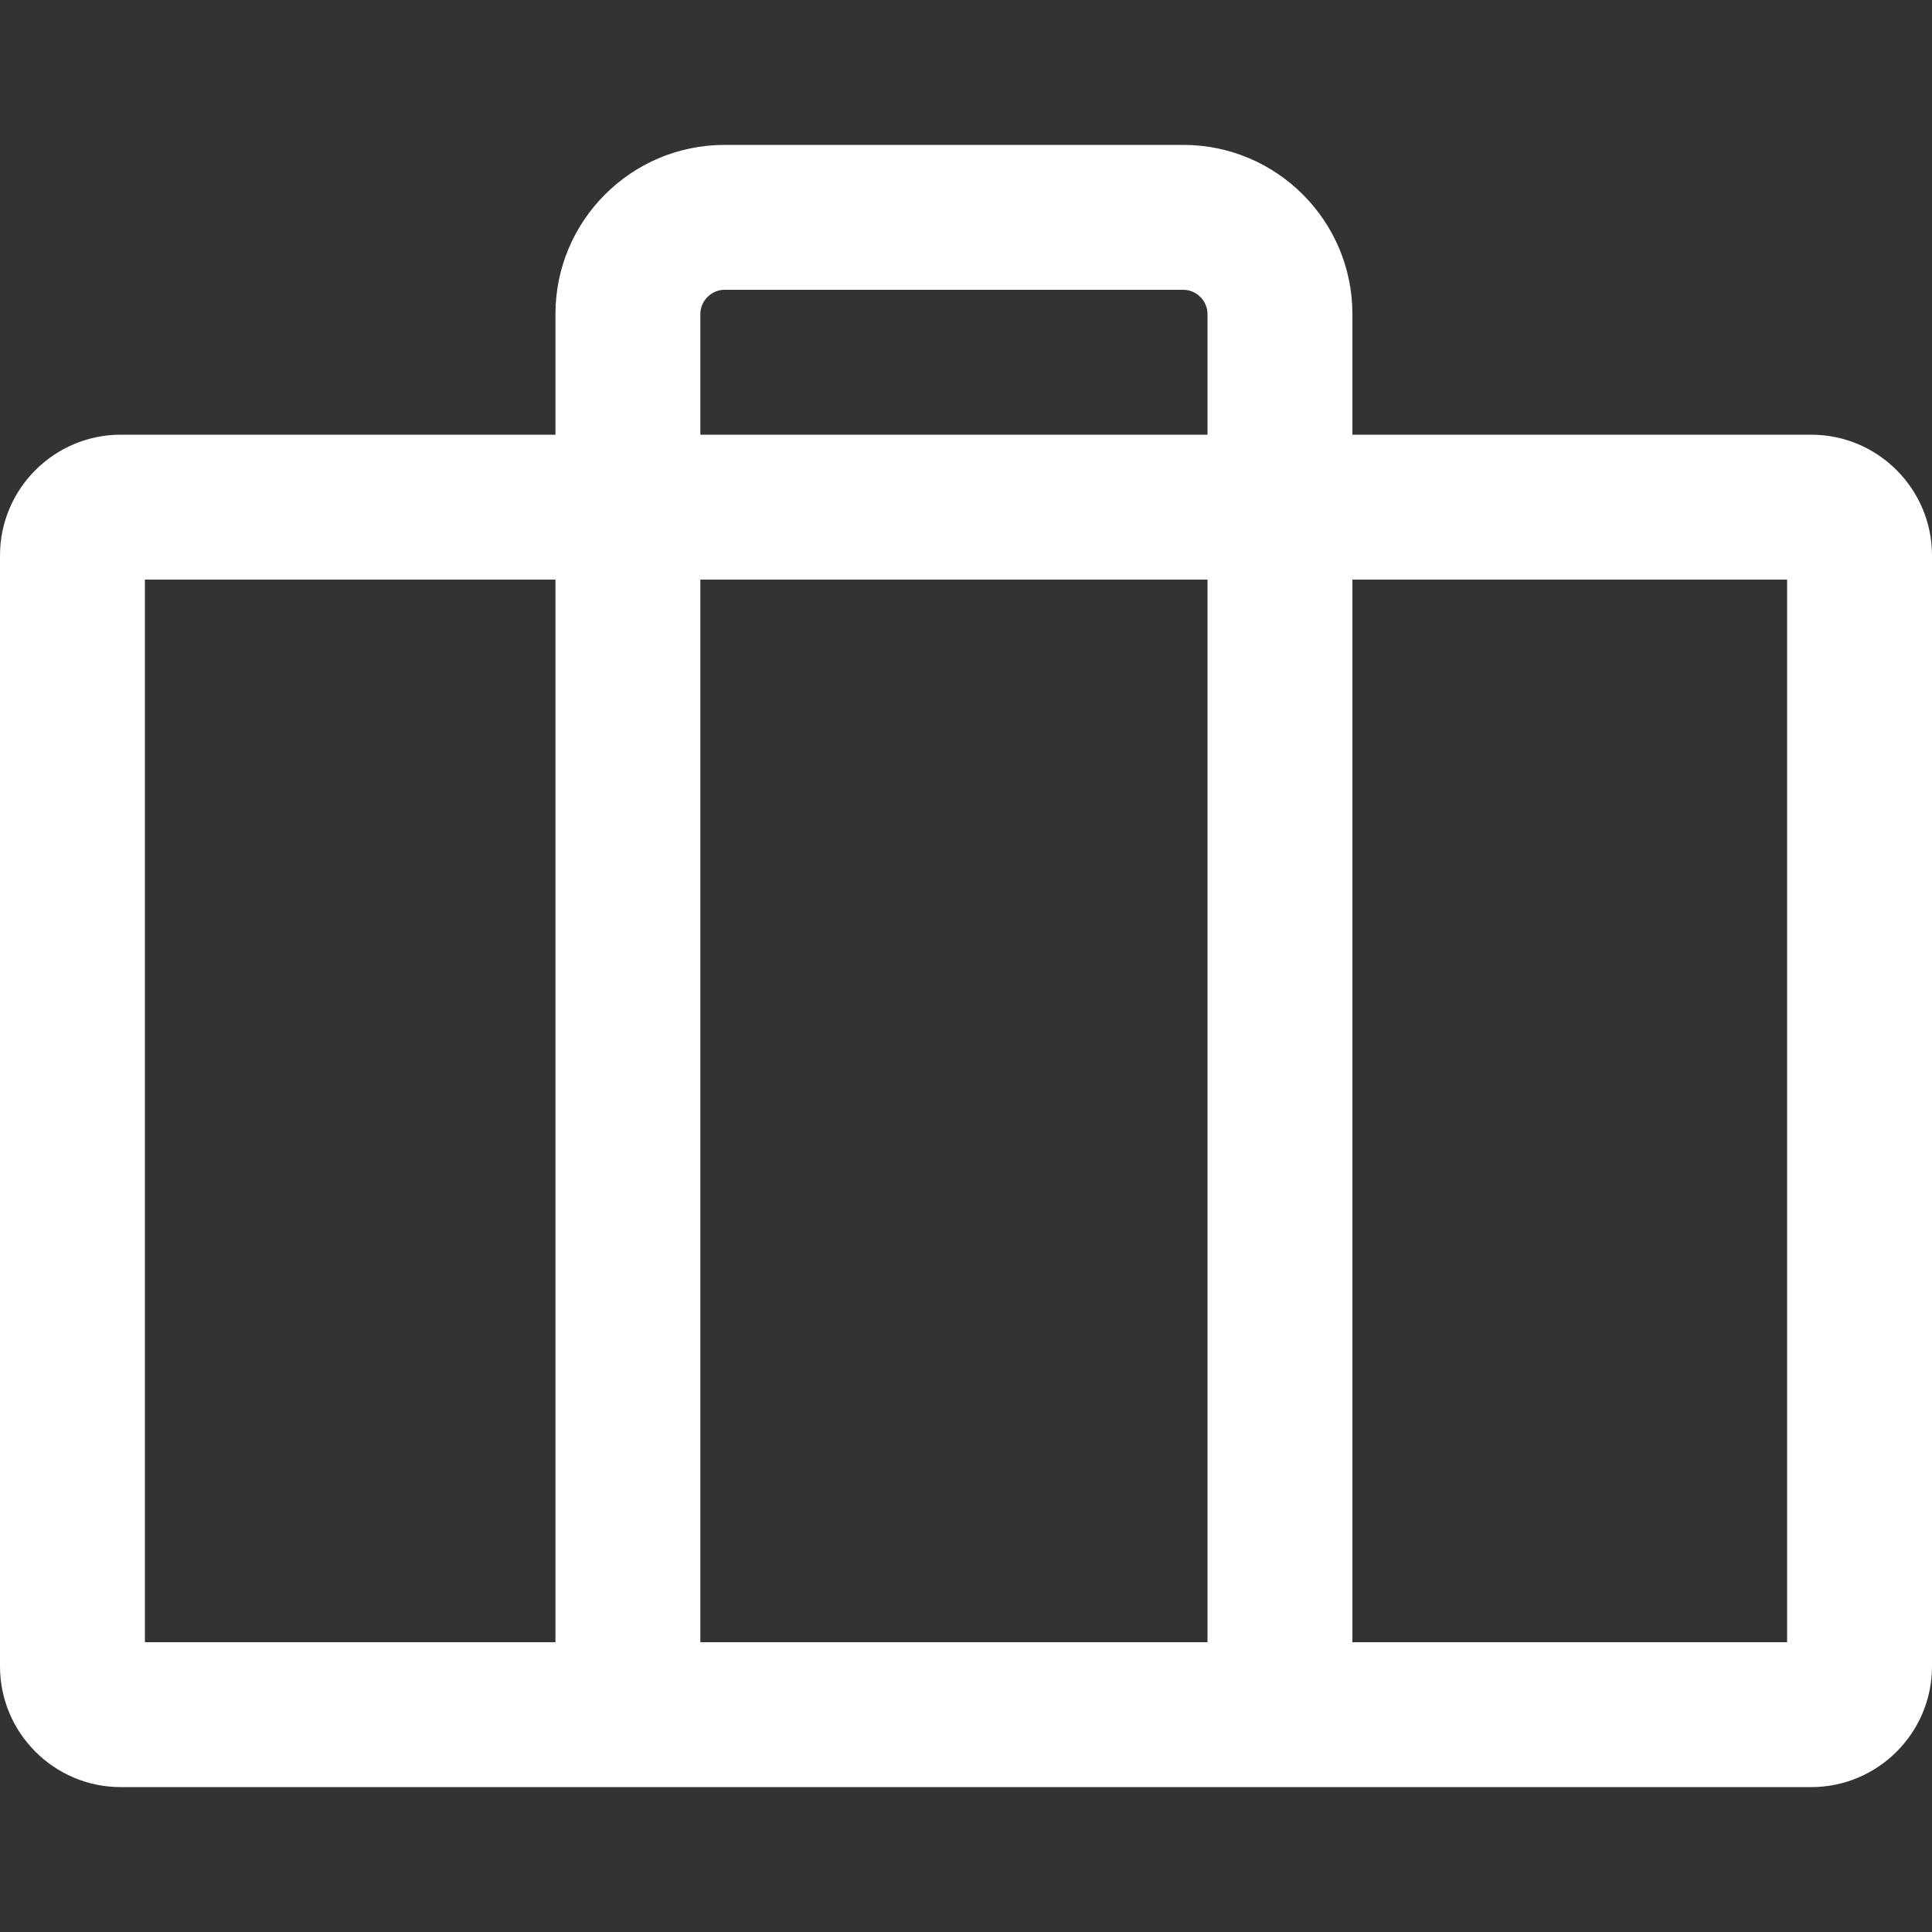
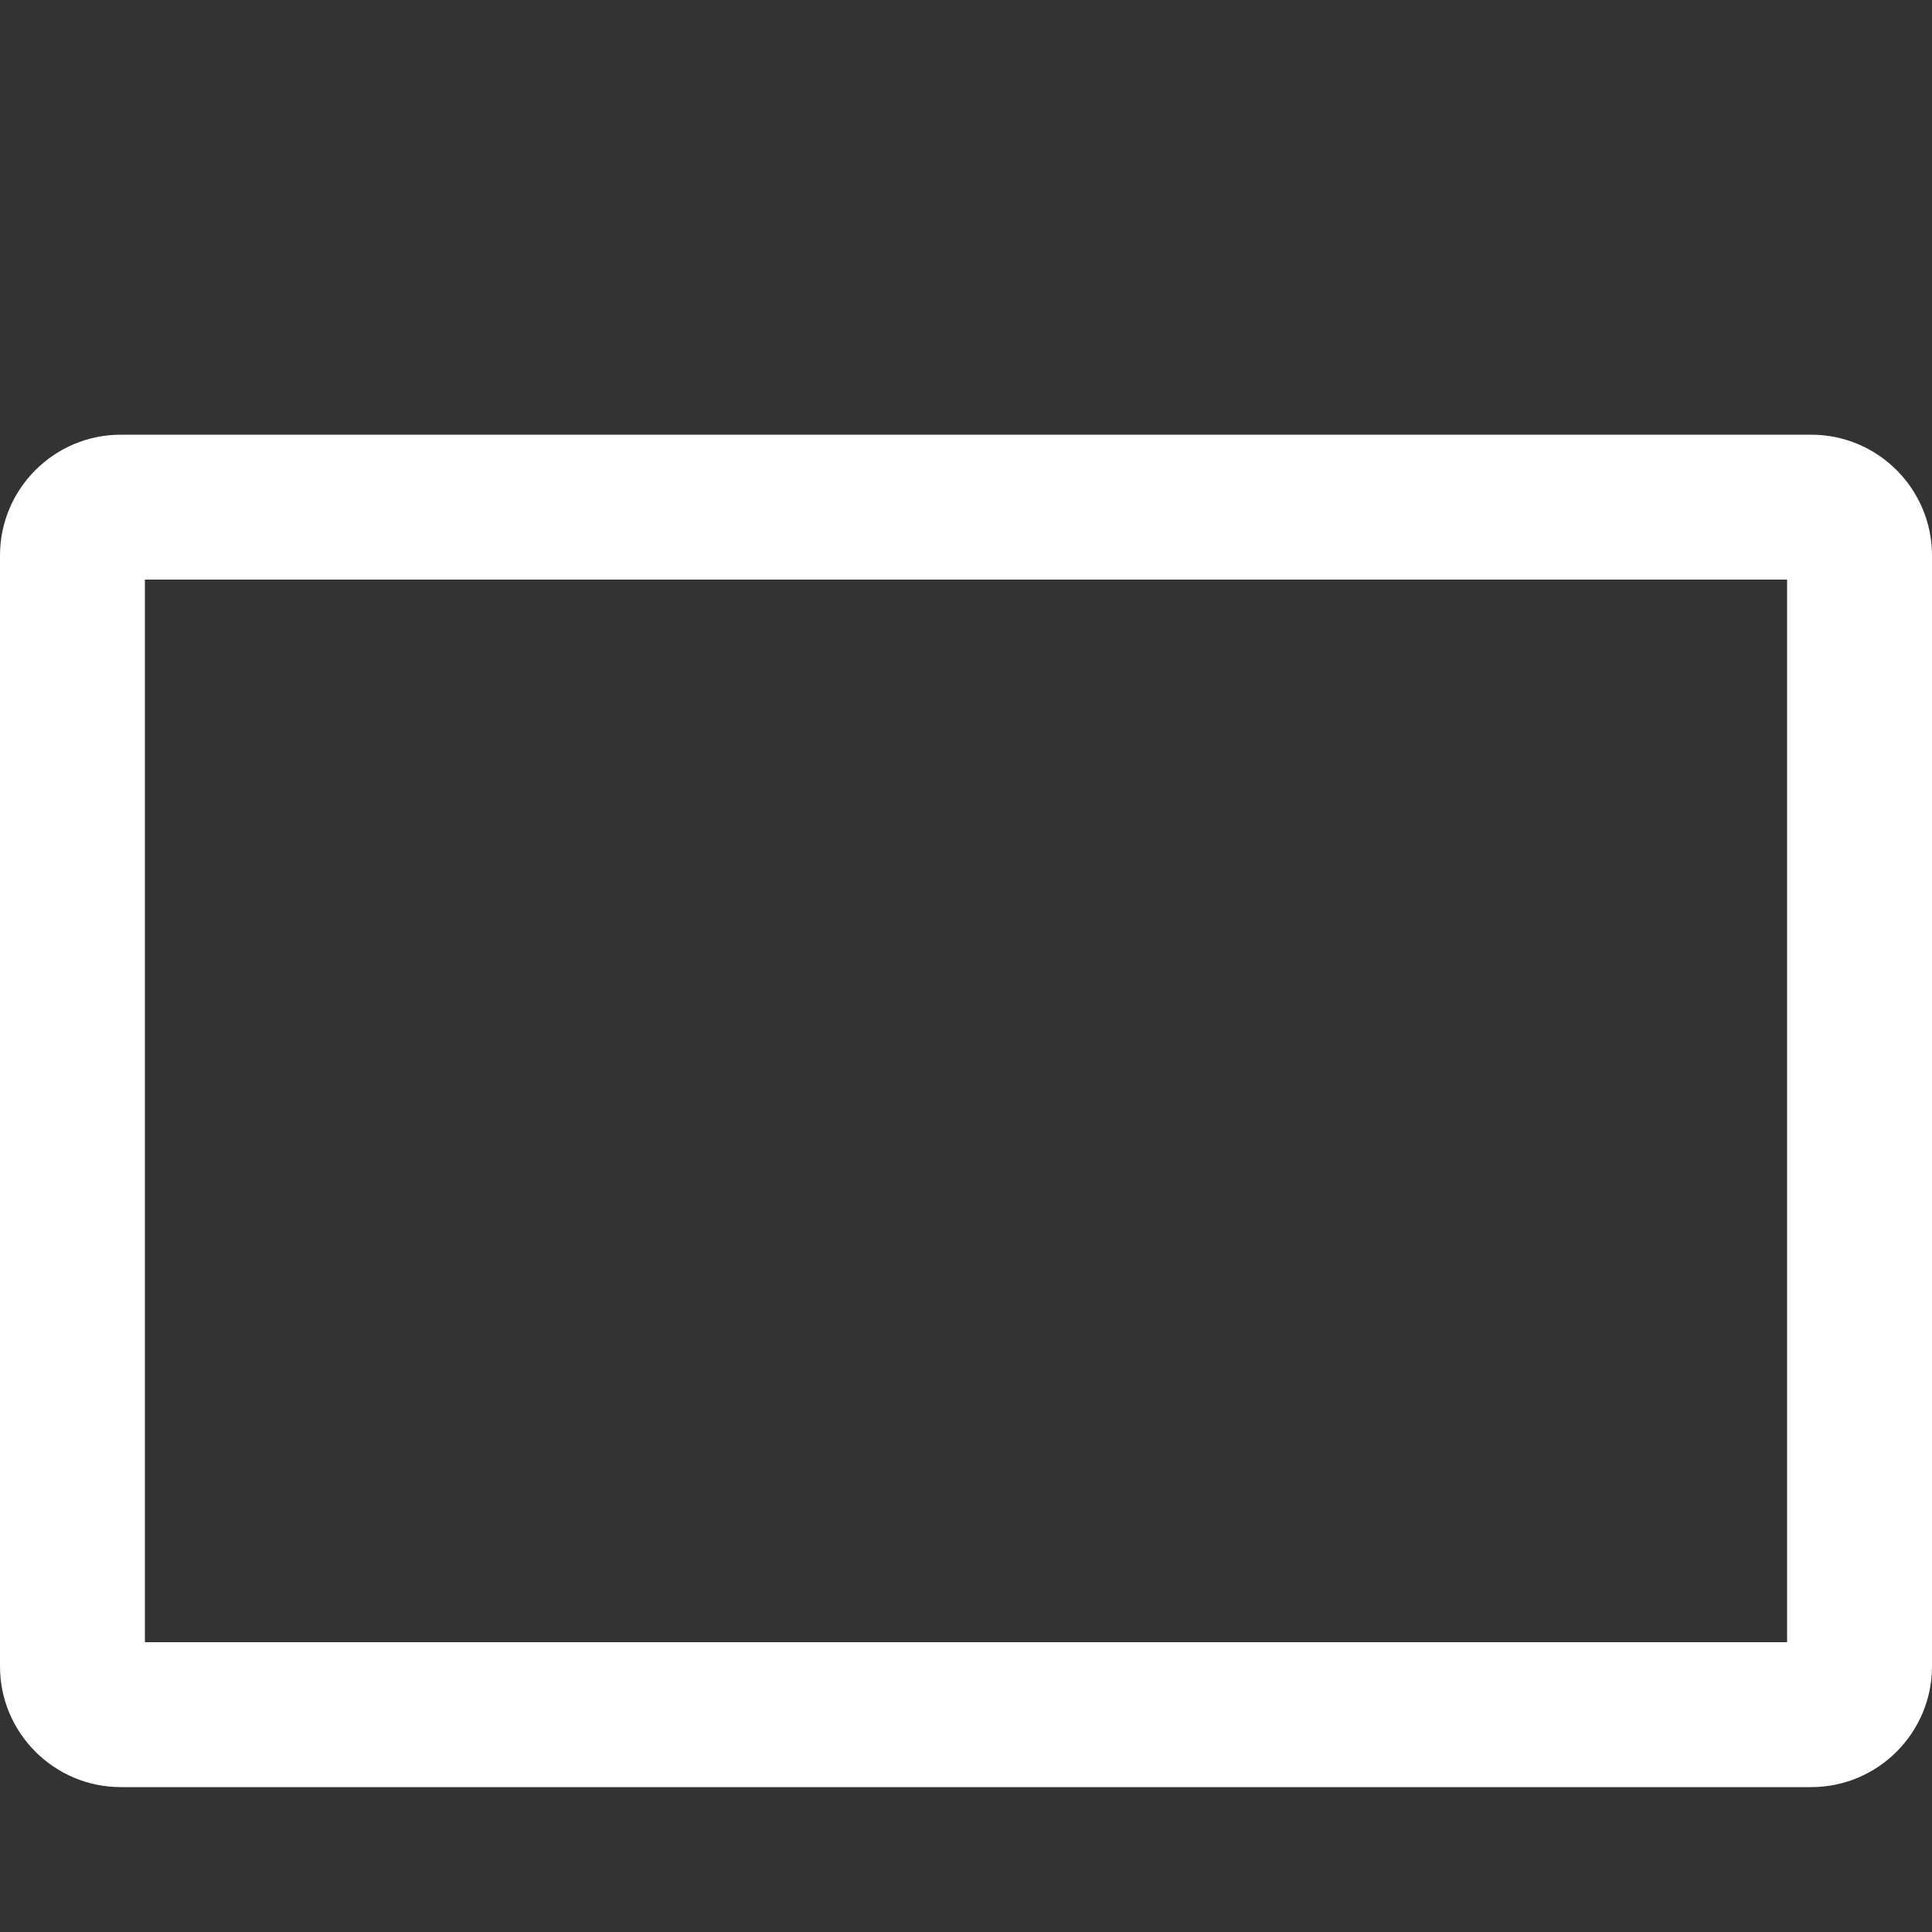
<svg xmlns="http://www.w3.org/2000/svg" version="1.1" id="Capa_1" x="0px" y="0px" viewBox="0 0 512 512" style="enable-background:new 0 0 512 512; fill: #ffffff" xml:space="preserve">
  <rect x="0" y="0" width="512" height="512" fill="#333333" stroke="none" />
  <g>
    <g>
      <path d="M480,115.2H32c-17.645,0-32,14.355-32,32v294.4c0,17.645,14.355,32,32,32h448c17.645,0,32-14.355,32-32V147.2    C512,129.555,497.645,115.2,480,115.2z M473.6,435.2H38.4V153.6h435.2V435.2z" />
    </g>
  </g>
  <g>
    <g>
-       <path d="M313.6,38.4H192c-24.704,0-44.8,20.096-44.8,44.8v371.2h38.4V83.2c0-3.469,2.931-6.4,6.4-6.4h121.6    c3.469,0,6.4,2.931,6.4,6.4v371.2h38.4V83.2C358.4,58.496,338.298,38.4,313.6,38.4z" />
-     </g>
+       </g>
  </g>
  <g>
</g>
  <g>
</g>
  <g>
</g>
  <g>
</g>
  <g>
</g>
  <g>
</g>
  <g>
</g>
  <g>
</g>
  <g>
</g>
  <g>
</g>
  <g>
</g>
  <g>
</g>
  <g>
</g>
  <g>
</g>
  <g>
</g>
</svg>